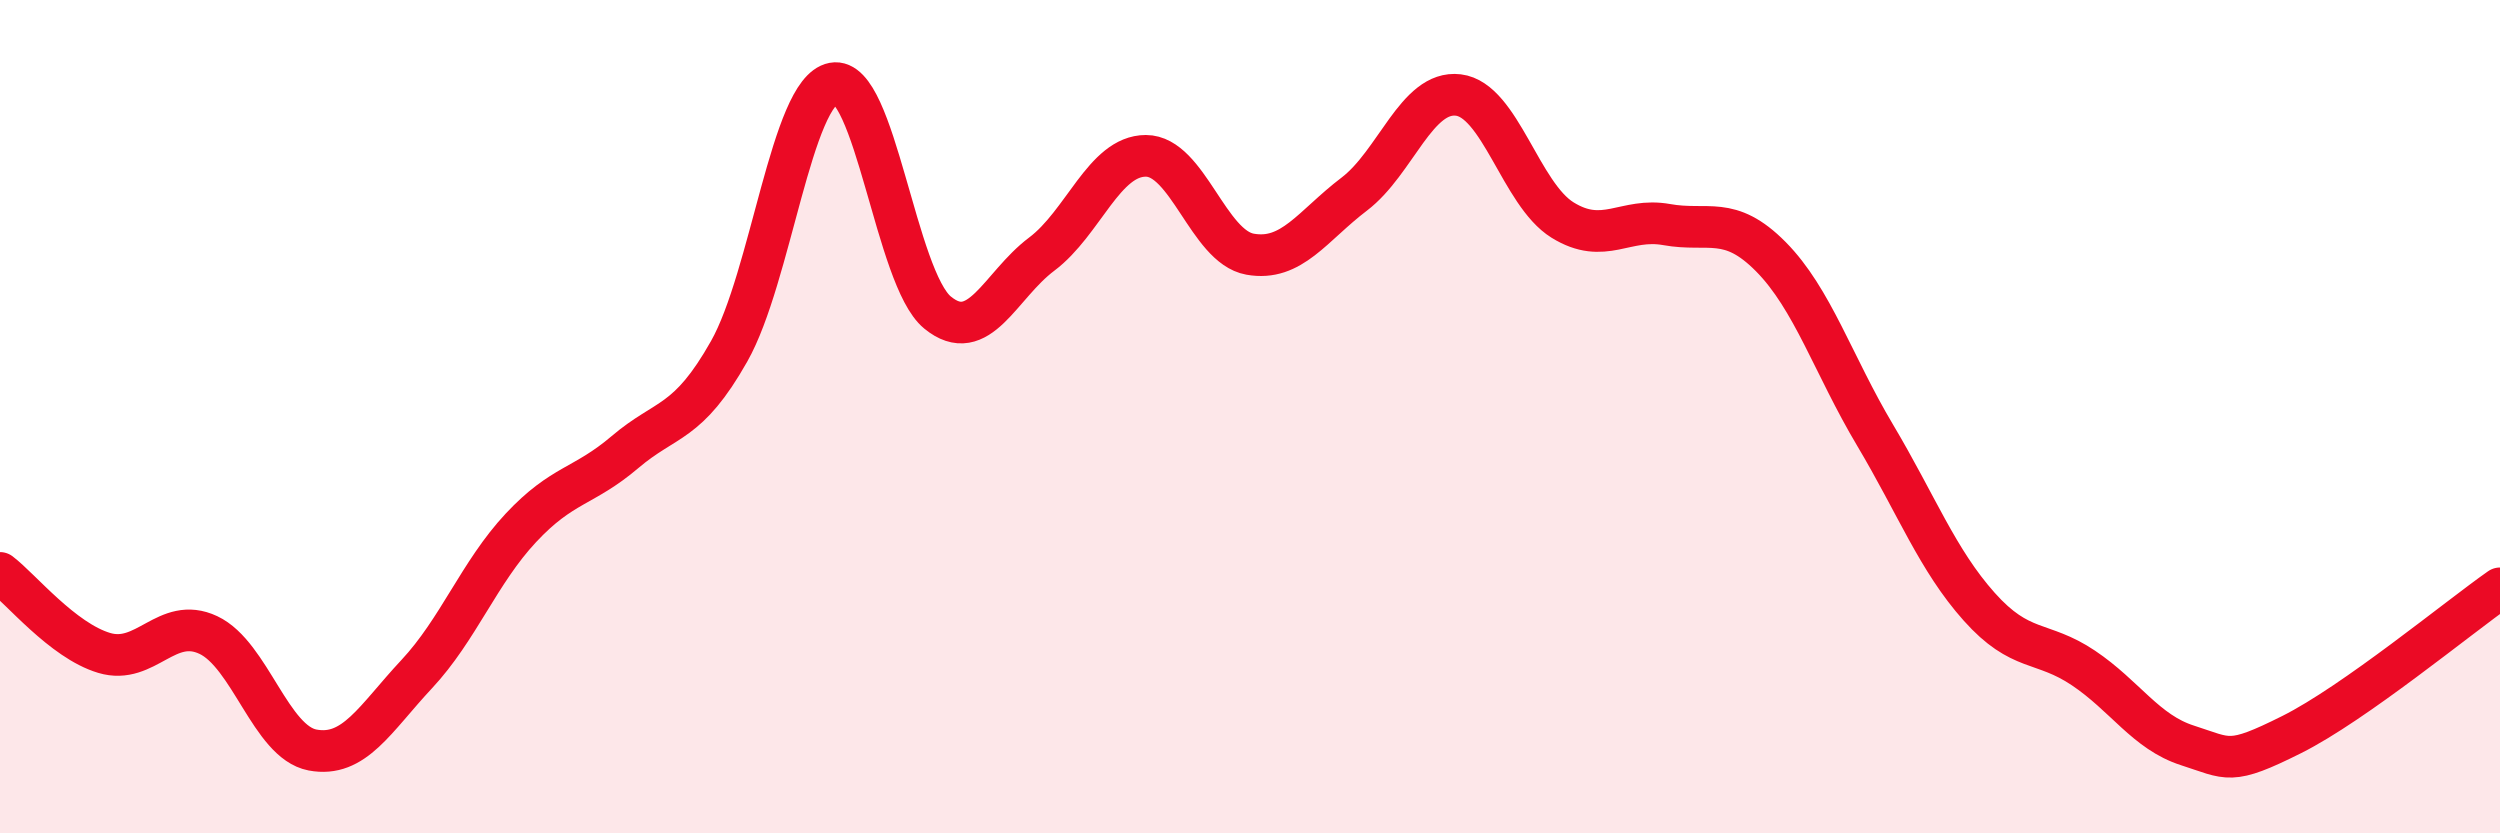
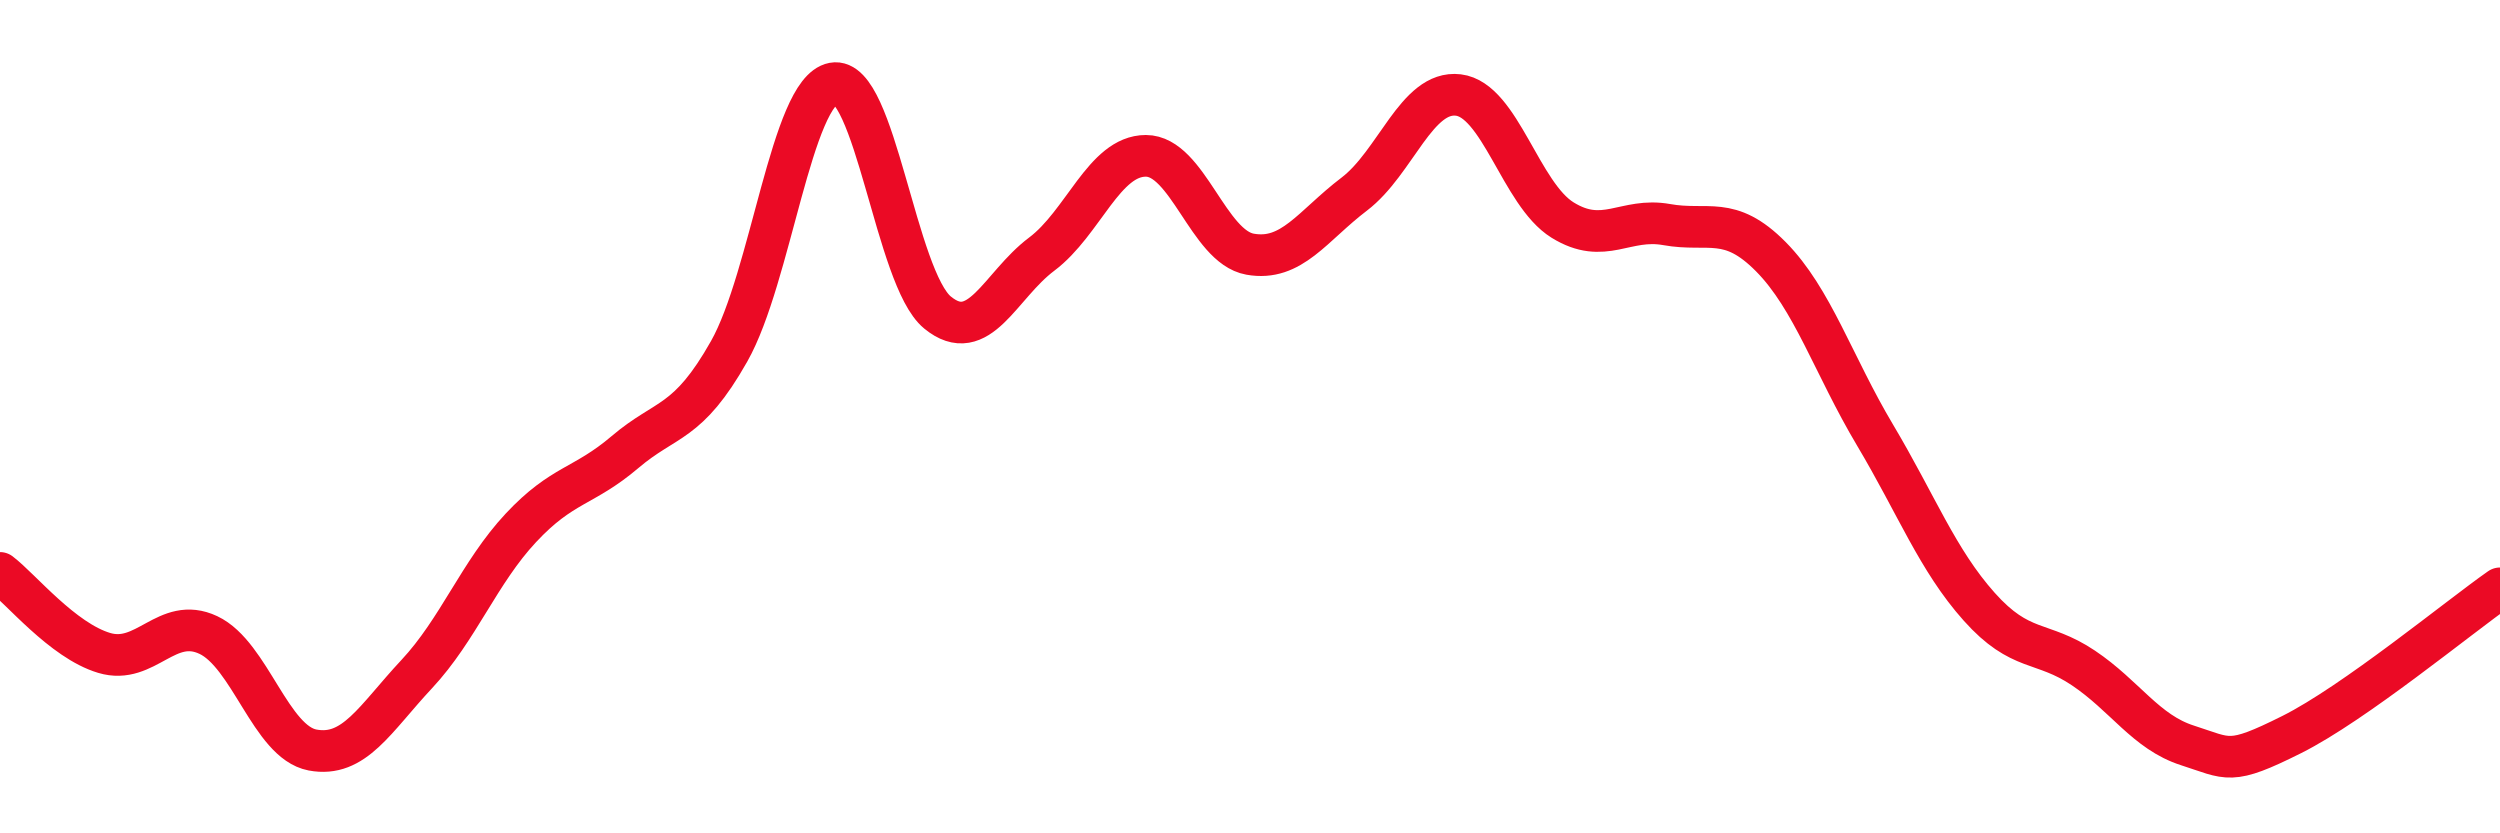
<svg xmlns="http://www.w3.org/2000/svg" width="60" height="20" viewBox="0 0 60 20">
-   <path d="M 0,13.75 C 0.5,14.13 1.5,15.37 2.5,15.67 C 3.5,15.97 4,14.77 5,15.24 C 6,15.71 6.5,17.81 7.5,18 C 8.5,18.19 9,17.25 10,16.18 C 11,15.11 11.5,13.74 12.5,12.67 C 13.5,11.6 14,11.7 15,10.85 C 16,10 16.5,10.2 17.5,8.43 C 18.5,6.66 19,2.19 20,2 C 21,1.81 21.5,6.68 22.5,7.5 C 23.5,8.32 24,6.85 25,6.1 C 26,5.35 26.5,3.74 27.5,3.74 C 28.5,3.74 29,5.92 30,6.1 C 31,6.28 31.5,5.42 32.5,4.66 C 33.5,3.9 34,2.16 35,2.28 C 36,2.4 36.5,4.66 37.5,5.28 C 38.5,5.9 39,5.21 40,5.39 C 41,5.57 41.5,5.15 42.5,6.16 C 43.5,7.17 44,8.76 45,10.44 C 46,12.12 46.5,13.44 47.5,14.56 C 48.5,15.68 49,15.36 50,16.03 C 51,16.7 51.5,17.57 52.5,17.89 C 53.5,18.21 53.5,18.38 55,17.63 C 56.5,16.88 59,14.82 60,14.12L60 20L0 20Z" fill="#EB0A25" opacity="0.1" stroke-linecap="round" stroke-linejoin="round" />
  <path d="M 0,13.75 C 0.5,14.13 1.5,15.37 2.5,15.67 C 3.5,15.97 4,14.77 5,15.24 C 6,15.71 6.5,17.81 7.5,18 C 8.5,18.19 9,17.25 10,16.18 C 11,15.11 11.5,13.74 12.5,12.67 C 13.5,11.6 14,11.7 15,10.85 C 16,10 16.5,10.2 17.5,8.43 C 18.5,6.66 19,2.19 20,2 C 21,1.81 21.5,6.68 22.5,7.5 C 23.5,8.32 24,6.85 25,6.1 C 26,5.35 26.5,3.74 27.5,3.74 C 28.5,3.74 29,5.92 30,6.1 C 31,6.28 31.5,5.42 32.5,4.66 C 33.5,3.9 34,2.16 35,2.28 C 36,2.4 36.5,4.66 37.5,5.28 C 38.5,5.9 39,5.21 40,5.39 C 41,5.57 41.5,5.15 42.5,6.16 C 43.5,7.17 44,8.76 45,10.44 C 46,12.12 46.5,13.44 47.5,14.56 C 48.5,15.68 49,15.36 50,16.03 C 51,16.7 51.5,17.57 52.5,17.89 C 53.5,18.21 53.5,18.38 55,17.63 C 56.5,16.88 59,14.82 60,14.12" stroke="#EB0A25" stroke-width="1" fill="none" stroke-linecap="round" stroke-linejoin="round" />
</svg>